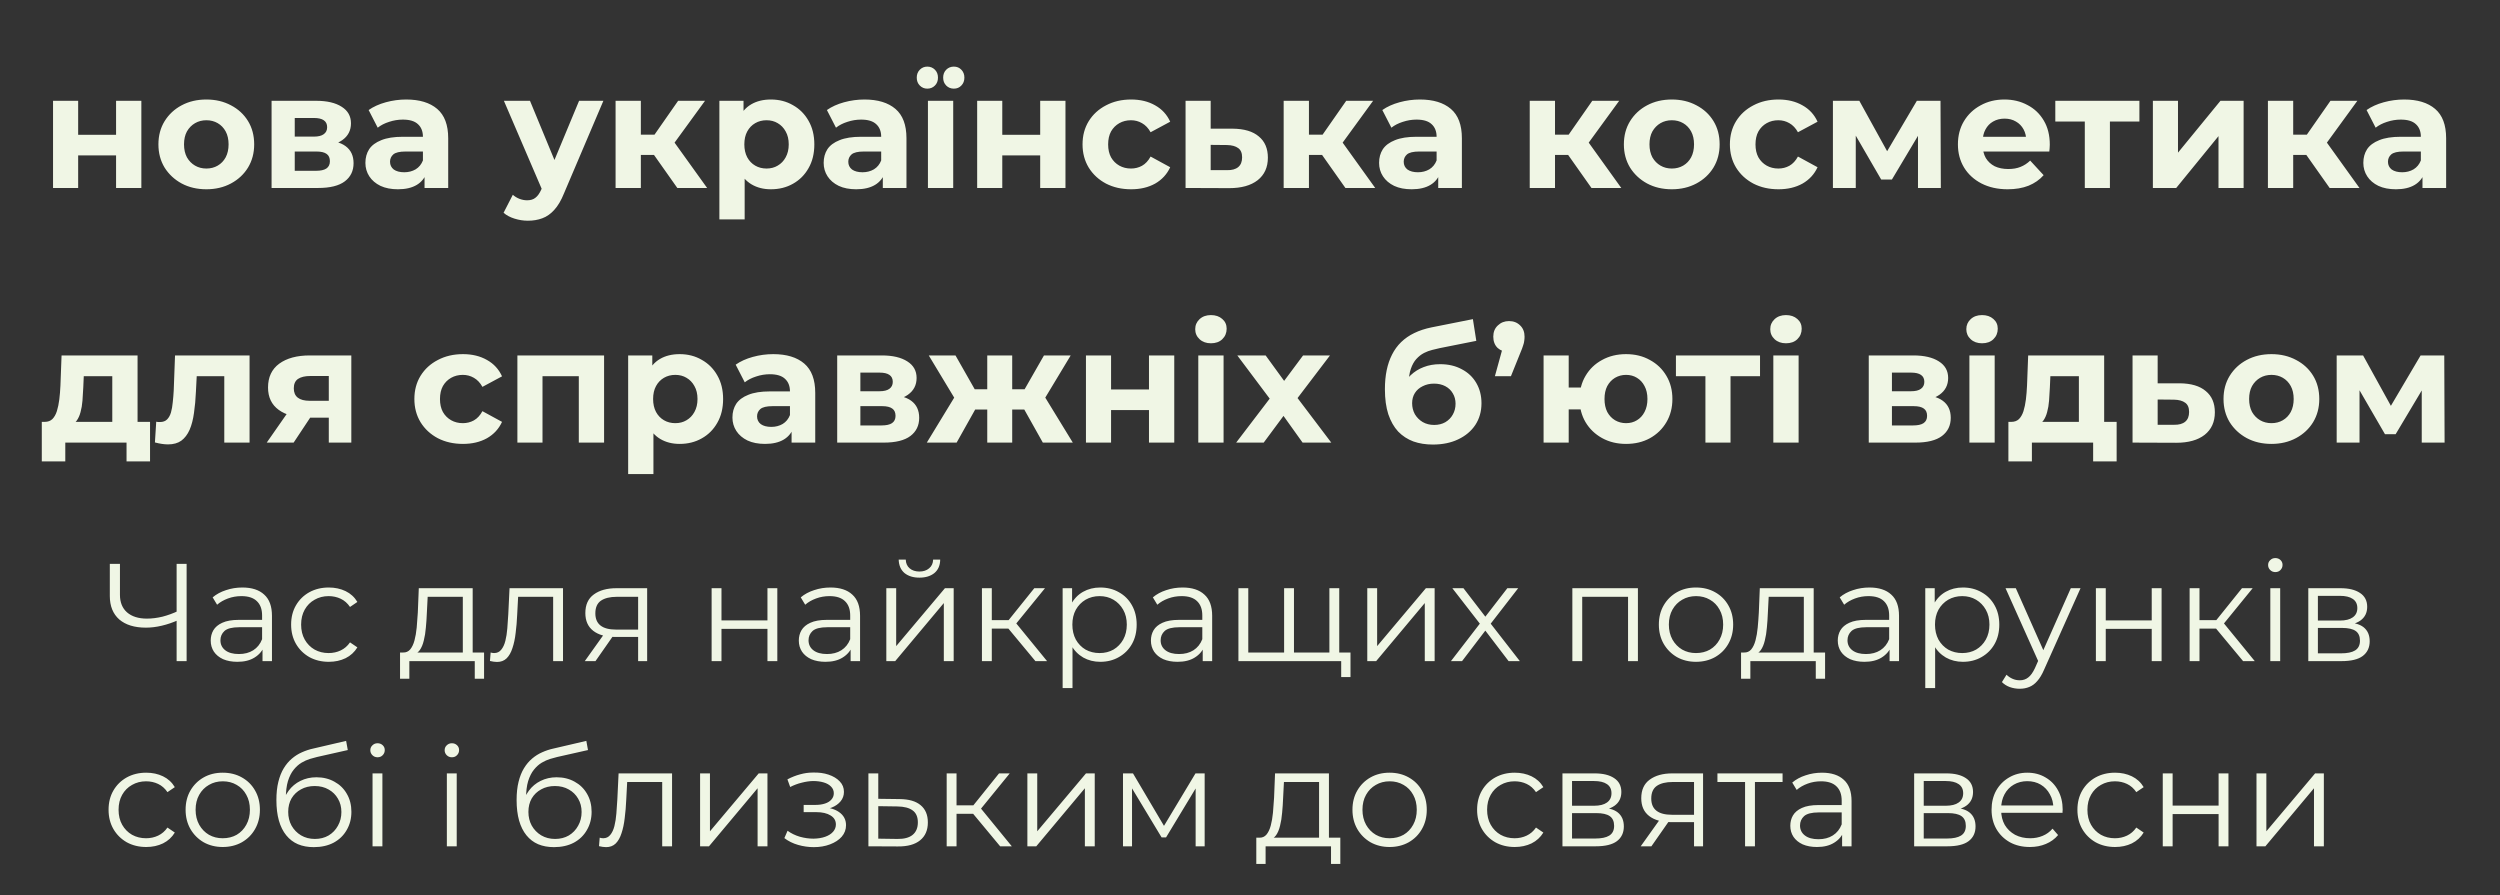
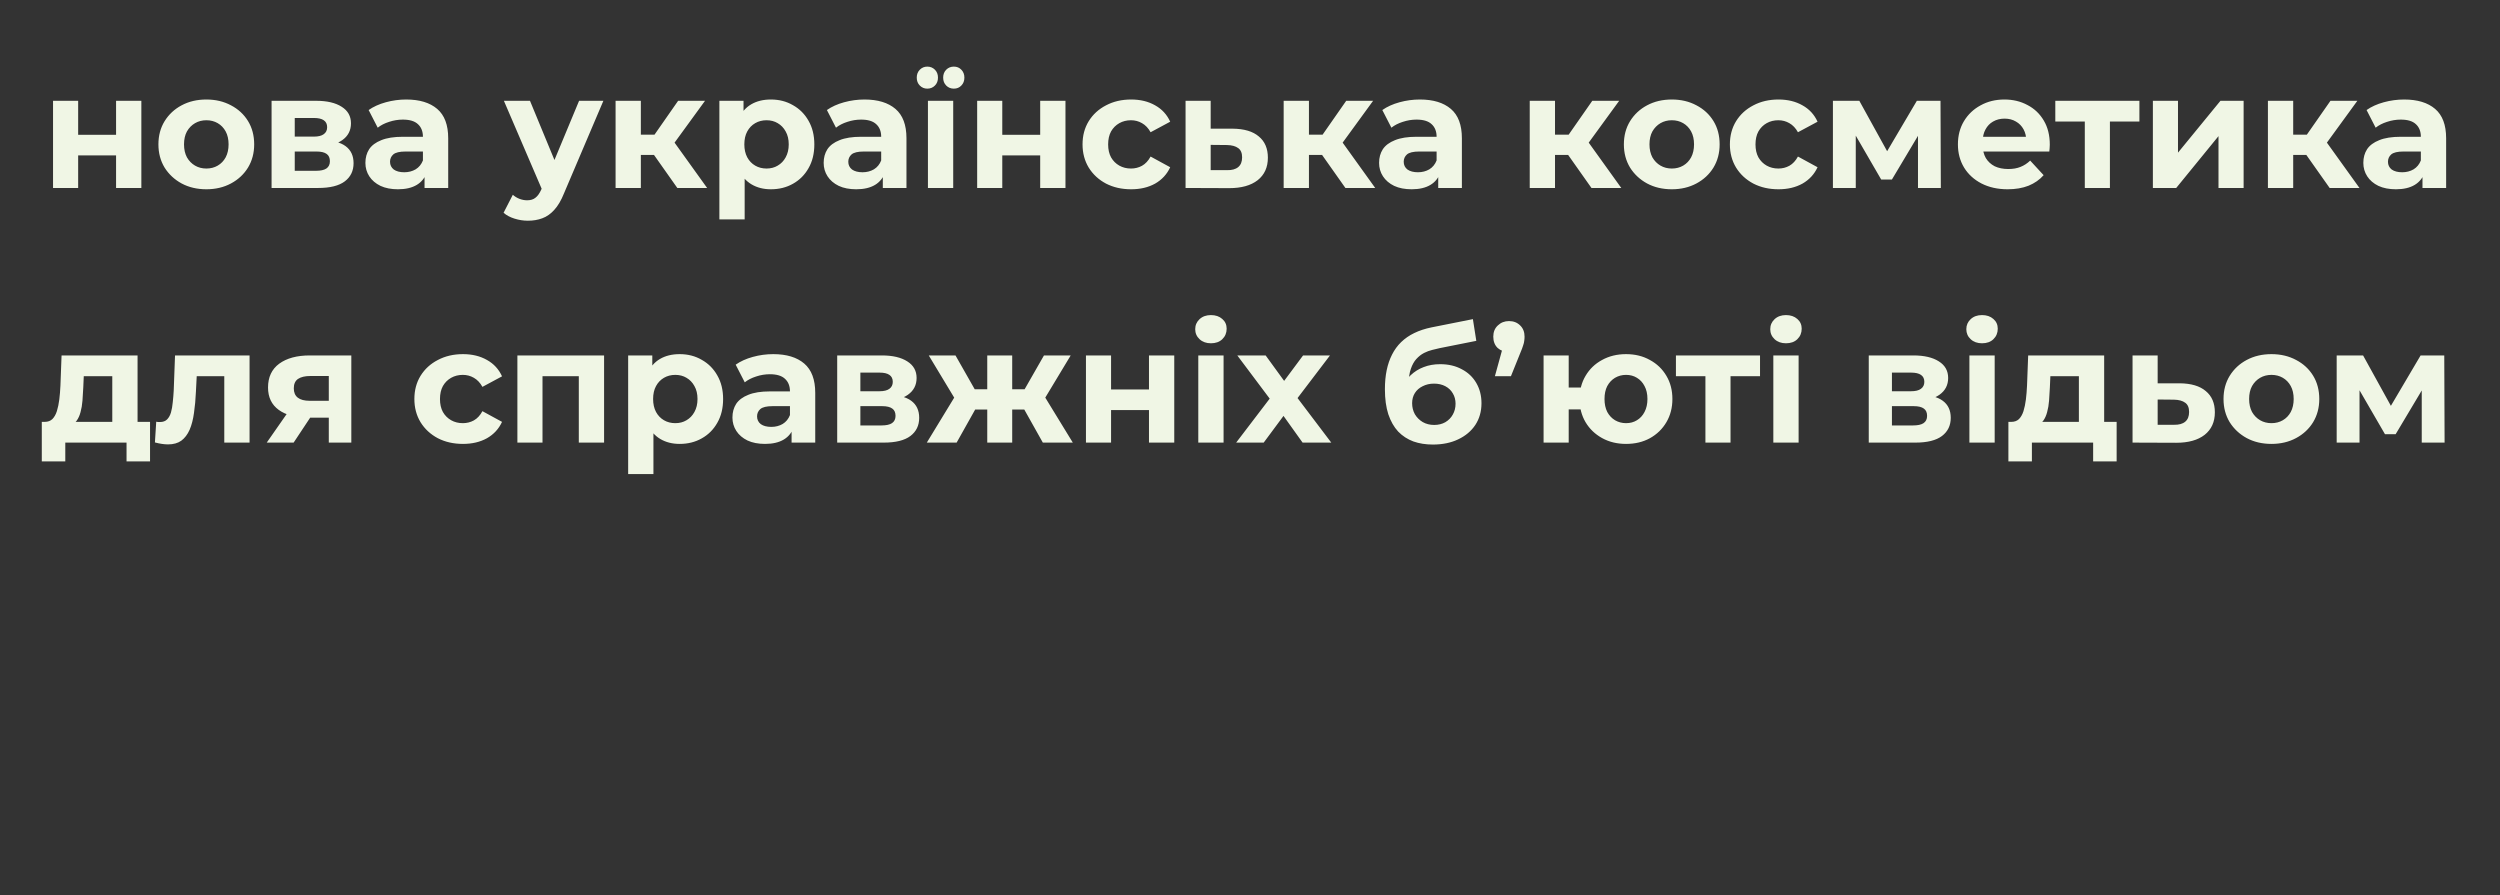
<svg xmlns="http://www.w3.org/2000/svg" width="324" height="116" viewBox="0 0 324 116" fill="none">
  <rect x="0" y="0" width="324" height="116" fill="#333333" stroke="none" />
-   <path d="M23.124 80.353C22.404 80.677 21.684 80.923 20.964 81.091C20.256 81.259 19.572 81.343 18.912 81.343C17.436 81.343 16.284 80.989 15.456 80.281C14.64 79.561 14.232 78.547 14.232 77.239V73.081H15.546V77.095C15.546 78.067 15.852 78.823 16.464 79.363C17.088 79.903 17.946 80.173 19.038 80.173C19.686 80.173 20.358 80.089 21.054 79.921C21.75 79.741 22.44 79.489 23.124 79.165V80.353ZM22.89 85.681V73.081H24.186V85.681H22.89ZM34.022 85.681V83.593L33.968 83.251V79.759C33.968 78.955 33.74 78.337 33.284 77.905C32.84 77.473 32.174 77.257 31.286 77.257C30.674 77.257 30.092 77.359 29.54 77.563C28.988 77.767 28.52 78.037 28.136 78.373L27.56 77.419C28.04 77.011 28.616 76.699 29.288 76.483C29.96 76.255 30.668 76.141 31.412 76.141C32.636 76.141 33.578 76.447 34.238 77.059C34.91 77.659 35.246 78.577 35.246 79.813V85.681H34.022ZM30.764 85.771C30.056 85.771 29.438 85.657 28.91 85.429C28.394 85.189 27.998 84.865 27.722 84.457C27.446 84.037 27.308 83.557 27.308 83.017C27.308 82.525 27.422 82.081 27.65 81.685C27.89 81.277 28.274 80.953 28.802 80.713C29.342 80.461 30.062 80.335 30.962 80.335H34.22V81.289H30.998C30.086 81.289 29.45 81.451 29.09 81.775C28.742 82.099 28.568 82.501 28.568 82.981C28.568 83.521 28.778 83.953 29.198 84.277C29.618 84.601 30.206 84.763 30.962 84.763C31.682 84.763 32.3 84.601 32.816 84.277C33.344 83.941 33.728 83.461 33.968 82.837L34.256 83.719C34.016 84.343 33.596 84.841 32.996 85.213C32.408 85.585 31.664 85.771 30.764 85.771ZM42.608 85.771C41.672 85.771 40.832 85.567 40.088 85.159C39.356 84.739 38.78 84.169 38.36 83.449C37.94 82.717 37.73 81.883 37.73 80.947C37.73 79.999 37.94 79.165 38.36 78.445C38.78 77.725 39.356 77.161 40.088 76.753C40.832 76.345 41.672 76.141 42.608 76.141C43.412 76.141 44.138 76.297 44.786 76.609C45.434 76.921 45.944 77.389 46.316 78.013L45.362 78.661C45.038 78.181 44.636 77.827 44.156 77.599C43.676 77.371 43.154 77.257 42.59 77.257C41.918 77.257 41.312 77.413 40.772 77.725C40.232 78.025 39.806 78.451 39.494 79.003C39.182 79.555 39.026 80.203 39.026 80.947C39.026 81.691 39.182 82.339 39.494 82.891C39.806 83.443 40.232 83.875 40.772 84.187C41.312 84.487 41.918 84.637 42.59 84.637C43.154 84.637 43.676 84.523 44.156 84.295C44.636 84.067 45.038 83.719 45.362 83.251L46.316 83.899C45.944 84.511 45.434 84.979 44.786 85.303C44.138 85.615 43.412 85.771 42.608 85.771ZM59.981 85.069V77.347H55.427L55.319 79.453C55.295 80.089 55.253 80.713 55.193 81.325C55.145 81.937 55.055 82.501 54.923 83.017C54.803 83.521 54.629 83.935 54.401 84.259C54.173 84.571 53.879 84.751 53.519 84.799L52.241 84.565C52.613 84.577 52.919 84.445 53.159 84.169C53.399 83.881 53.585 83.491 53.717 82.999C53.849 82.507 53.945 81.949 54.005 81.325C54.065 80.689 54.113 80.041 54.149 79.381L54.275 76.231H61.259V85.069H59.981ZM51.845 87.967V84.565H62.735V87.967H61.529V85.681H53.051V87.967H51.845ZM63.498 85.663L63.588 84.565C63.672 84.577 63.75 84.595 63.822 84.619C63.906 84.631 63.978 84.637 64.038 84.637C64.422 84.637 64.728 84.493 64.956 84.205C65.196 83.917 65.376 83.533 65.496 83.053C65.616 82.573 65.7 82.033 65.748 81.433C65.796 80.821 65.838 80.209 65.874 79.597L66.036 76.231H72.966V85.681H71.688V76.969L72.012 77.347H66.864L67.17 76.951L67.026 79.687C66.99 80.503 66.924 81.283 66.828 82.027C66.744 82.771 66.606 83.425 66.414 83.989C66.234 84.553 65.982 84.997 65.658 85.321C65.334 85.633 64.92 85.789 64.416 85.789C64.272 85.789 64.122 85.777 63.966 85.753C63.822 85.729 63.666 85.699 63.498 85.663ZM82.701 85.681V82.279L82.935 82.549H79.731C78.519 82.549 77.571 82.285 76.887 81.757C76.203 81.229 75.861 80.461 75.861 79.453C75.861 78.373 76.227 77.569 76.959 77.041C77.691 76.501 78.669 76.231 79.893 76.231H83.871V85.681H82.701ZM75.789 85.681L78.381 82.045H79.713L77.175 85.681H75.789ZM82.701 81.901V76.969L82.935 77.347H79.929C79.053 77.347 78.369 77.515 77.877 77.851C77.397 78.187 77.157 78.733 77.157 79.489C77.157 80.893 78.051 81.595 79.839 81.595H82.935L82.701 81.901ZM92.226 85.681V76.231H93.504V80.407H99.462V76.231H100.74V85.681H99.462V81.505H93.504V85.681H92.226ZM110.24 85.681V83.593L110.186 83.251V79.759C110.186 78.955 109.958 78.337 109.502 77.905C109.058 77.473 108.392 77.257 107.504 77.257C106.892 77.257 106.31 77.359 105.758 77.563C105.206 77.767 104.738 78.037 104.354 78.373L103.778 77.419C104.258 77.011 104.834 76.699 105.506 76.483C106.178 76.255 106.886 76.141 107.63 76.141C108.854 76.141 109.796 76.447 110.456 77.059C111.128 77.659 111.464 78.577 111.464 79.813V85.681H110.24ZM106.982 85.771C106.274 85.771 105.656 85.657 105.128 85.429C104.612 85.189 104.216 84.865 103.94 84.457C103.664 84.037 103.526 83.557 103.526 83.017C103.526 82.525 103.64 82.081 103.868 81.685C104.108 81.277 104.492 80.953 105.02 80.713C105.56 80.461 106.28 80.335 107.18 80.335H110.438V81.289H107.216C106.304 81.289 105.668 81.451 105.308 81.775C104.96 82.099 104.786 82.501 104.786 82.981C104.786 83.521 104.996 83.953 105.416 84.277C105.836 84.601 106.424 84.763 107.18 84.763C107.9 84.763 108.518 84.601 109.034 84.277C109.562 83.941 109.946 83.461 110.186 82.837L110.474 83.719C110.234 84.343 109.814 84.841 109.214 85.213C108.626 85.585 107.882 85.771 106.982 85.771ZM114.867 85.681V76.231H116.145V83.737L122.463 76.231H123.597V85.681H122.319V78.157L116.019 85.681H114.867ZM119.151 74.863C118.359 74.863 117.717 74.665 117.225 74.269C116.745 73.861 116.493 73.279 116.469 72.523H117.387C117.399 73.003 117.567 73.381 117.891 73.657C118.215 73.933 118.635 74.071 119.151 74.071C119.667 74.071 120.087 73.933 120.411 73.657C120.747 73.381 120.921 73.003 120.933 72.523H121.851C121.839 73.279 121.587 73.861 121.095 74.269C120.603 74.665 119.955 74.863 119.151 74.863ZM134.189 85.681L130.301 81.001L131.363 80.371L135.701 85.681H134.189ZM127.259 85.681V76.231H128.537V85.681H127.259ZM128.141 81.469V80.371H131.183V81.469H128.141ZM131.471 81.091L130.283 80.911L134.045 76.231H135.431L131.471 81.091ZM142.596 85.771C141.78 85.771 141.042 85.585 140.382 85.213C139.722 84.829 139.194 84.283 138.798 83.575C138.414 82.855 138.222 81.979 138.222 80.947C138.222 79.915 138.414 79.045 138.798 78.337C139.182 77.617 139.704 77.071 140.364 76.699C141.024 76.327 141.768 76.141 142.596 76.141C143.496 76.141 144.3 76.345 145.008 76.753C145.728 77.149 146.292 77.713 146.7 78.445C147.108 79.165 147.312 79.999 147.312 80.947C147.312 81.907 147.108 82.747 146.7 83.467C146.292 84.187 145.728 84.751 145.008 85.159C144.3 85.567 143.496 85.771 142.596 85.771ZM137.718 89.173V76.231H138.942V79.075L138.816 80.965L138.996 82.873V89.173H137.718ZM142.506 84.637C143.178 84.637 143.778 84.487 144.306 84.187C144.834 83.875 145.254 83.443 145.566 82.891C145.878 82.327 146.034 81.679 146.034 80.947C146.034 80.215 145.878 79.573 145.566 79.021C145.254 78.469 144.834 78.037 144.306 77.725C143.778 77.413 143.178 77.257 142.506 77.257C141.834 77.257 141.228 77.413 140.688 77.725C140.16 78.037 139.74 78.469 139.428 79.021C139.128 79.573 138.978 80.215 138.978 80.947C138.978 81.679 139.128 82.327 139.428 82.891C139.74 83.443 140.16 83.875 140.688 84.187C141.228 84.487 141.834 84.637 142.506 84.637ZM155.873 85.681V83.593L155.819 83.251V79.759C155.819 78.955 155.591 78.337 155.135 77.905C154.691 77.473 154.025 77.257 153.137 77.257C152.525 77.257 151.943 77.359 151.391 77.563C150.839 77.767 150.371 78.037 149.987 78.373L149.411 77.419C149.891 77.011 150.467 76.699 151.139 76.483C151.811 76.255 152.519 76.141 153.263 76.141C154.487 76.141 155.429 76.447 156.089 77.059C156.761 77.659 157.097 78.577 157.097 79.813V85.681H155.873ZM152.615 85.771C151.907 85.771 151.289 85.657 150.761 85.429C150.245 85.189 149.849 84.865 149.573 84.457C149.297 84.037 149.159 83.557 149.159 83.017C149.159 82.525 149.273 82.081 149.501 81.685C149.741 81.277 150.125 80.953 150.653 80.713C151.193 80.461 151.913 80.335 152.813 80.335H156.071V81.289H152.849C151.937 81.289 151.301 81.451 150.941 81.775C150.593 82.099 150.419 82.501 150.419 82.981C150.419 83.521 150.629 83.953 151.049 84.277C151.469 84.601 152.057 84.763 152.813 84.763C153.533 84.763 154.151 84.601 154.667 84.277C155.195 83.941 155.579 83.461 155.819 82.837L156.107 83.719C155.867 84.343 155.447 84.841 154.847 85.213C154.259 85.585 153.515 85.771 152.615 85.771ZM166.709 84.565L166.421 84.907V76.231H167.699V84.907L167.357 84.565H172.631L172.289 84.907V76.231H173.567V85.681H160.499V76.231H161.777V84.907L161.453 84.565H166.709ZM173.819 87.751V85.339L174.143 85.681H172.217V84.565H175.025V87.751H173.819ZM177.199 85.681V76.231H178.477V83.737L184.795 76.231H185.929V85.681H184.651V78.157L178.351 85.681H177.199ZM188.043 85.681L192.039 80.497L192.021 81.127L188.223 76.231H189.663L192.777 80.281L192.237 80.263L195.351 76.231H196.755L192.921 81.181L192.939 80.497L196.971 85.681H195.513L192.219 81.361L192.723 81.433L189.483 85.681H188.043ZM203.777 85.681V76.231H212.273V85.681H210.995V77.005L211.319 77.347H204.731L205.055 77.005V85.681H203.777ZM219.794 85.771C218.882 85.771 218.06 85.567 217.328 85.159C216.608 84.739 216.038 84.169 215.618 83.449C215.198 82.717 214.988 81.883 214.988 80.947C214.988 79.999 215.198 79.165 215.618 78.445C216.038 77.725 216.608 77.161 217.328 76.753C218.048 76.345 218.87 76.141 219.794 76.141C220.73 76.141 221.558 76.345 222.278 76.753C223.01 77.161 223.58 77.725 223.988 78.445C224.408 79.165 224.618 79.999 224.618 80.947C224.618 81.883 224.408 82.717 223.988 83.449C223.58 84.169 223.01 84.739 222.278 85.159C221.546 85.567 220.718 85.771 219.794 85.771ZM219.794 84.637C220.478 84.637 221.084 84.487 221.612 84.187C222.14 83.875 222.554 83.443 222.854 82.891C223.166 82.327 223.322 81.679 223.322 80.947C223.322 80.203 223.166 79.555 222.854 79.003C222.554 78.451 222.14 78.025 221.612 77.725C221.084 77.413 220.484 77.257 219.812 77.257C219.14 77.257 218.54 77.413 218.012 77.725C217.484 78.025 217.064 78.451 216.752 79.003C216.44 79.555 216.284 80.203 216.284 80.947C216.284 81.679 216.44 82.327 216.752 82.891C217.064 83.443 217.484 83.875 218.012 84.187C218.54 84.487 219.134 84.637 219.794 84.637ZM233.776 85.069V77.347H229.222L229.114 79.453C229.09 80.089 229.048 80.713 228.988 81.325C228.94 81.937 228.85 82.501 228.718 83.017C228.598 83.521 228.424 83.935 228.196 84.259C227.968 84.571 227.674 84.751 227.314 84.799L226.036 84.565C226.408 84.577 226.714 84.445 226.954 84.169C227.194 83.881 227.38 83.491 227.512 82.999C227.644 82.507 227.74 81.949 227.8 81.325C227.86 80.689 227.908 80.041 227.944 79.381L228.07 76.231H235.054V85.069H233.776ZM225.64 87.967V84.565H236.53V87.967H235.324V85.681H226.846V87.967H225.64ZM244.889 85.681V83.593L244.835 83.251V79.759C244.835 78.955 244.607 78.337 244.151 77.905C243.707 77.473 243.041 77.257 242.153 77.257C241.541 77.257 240.959 77.359 240.407 77.563C239.855 77.767 239.387 78.037 239.003 78.373L238.427 77.419C238.907 77.011 239.483 76.699 240.155 76.483C240.827 76.255 241.535 76.141 242.279 76.141C243.503 76.141 244.445 76.447 245.105 77.059C245.777 77.659 246.113 78.577 246.113 79.813V85.681H244.889ZM241.631 85.771C240.923 85.771 240.305 85.657 239.777 85.429C239.261 85.189 238.865 84.865 238.589 84.457C238.313 84.037 238.175 83.557 238.175 83.017C238.175 82.525 238.289 82.081 238.517 81.685C238.757 81.277 239.141 80.953 239.669 80.713C240.209 80.461 240.929 80.335 241.829 80.335H245.087V81.289H241.865C240.953 81.289 240.317 81.451 239.957 81.775C239.609 82.099 239.435 82.501 239.435 82.981C239.435 83.521 239.645 83.953 240.065 84.277C240.485 84.601 241.073 84.763 241.829 84.763C242.549 84.763 243.167 84.601 243.683 84.277C244.211 83.941 244.595 83.461 244.835 82.837L245.123 83.719C244.883 84.343 244.463 84.841 243.863 85.213C243.275 85.585 242.531 85.771 241.631 85.771ZM254.393 85.771C253.577 85.771 252.839 85.585 252.179 85.213C251.519 84.829 250.991 84.283 250.595 83.575C250.211 82.855 250.019 81.979 250.019 80.947C250.019 79.915 250.211 79.045 250.595 78.337C250.979 77.617 251.501 77.071 252.161 76.699C252.821 76.327 253.565 76.141 254.393 76.141C255.293 76.141 256.097 76.345 256.805 76.753C257.525 77.149 258.089 77.713 258.497 78.445C258.905 79.165 259.109 79.999 259.109 80.947C259.109 81.907 258.905 82.747 258.497 83.467C258.089 84.187 257.525 84.751 256.805 85.159C256.097 85.567 255.293 85.771 254.393 85.771ZM249.515 89.173V76.231H250.739V79.075L250.613 80.965L250.793 82.873V89.173H249.515ZM254.303 84.637C254.975 84.637 255.575 84.487 256.103 84.187C256.631 83.875 257.051 83.443 257.363 82.891C257.675 82.327 257.831 81.679 257.831 80.947C257.831 80.215 257.675 79.573 257.363 79.021C257.051 78.469 256.631 78.037 256.103 77.725C255.575 77.413 254.975 77.257 254.303 77.257C253.631 77.257 253.025 77.413 252.485 77.725C251.957 78.037 251.537 78.469 251.225 79.021C250.925 79.573 250.775 80.215 250.775 80.947C250.775 81.679 250.925 82.327 251.225 82.891C251.537 83.443 251.957 83.875 252.485 84.187C253.025 84.487 253.631 84.637 254.303 84.637ZM261.753 89.263C261.309 89.263 260.883 89.191 260.475 89.047C260.079 88.903 259.737 88.687 259.449 88.399L260.043 87.445C260.283 87.673 260.541 87.847 260.817 87.967C261.105 88.099 261.423 88.165 261.771 88.165C262.191 88.165 262.551 88.045 262.851 87.805C263.163 87.577 263.457 87.169 263.733 86.581L264.345 85.195L264.489 84.997L268.377 76.231H269.637L264.903 86.815C264.639 87.427 264.345 87.913 264.021 88.273C263.709 88.633 263.367 88.885 262.995 89.029C262.623 89.185 262.209 89.263 261.753 89.263ZM264.273 85.951L259.917 76.231H261.249L265.101 84.907L264.273 85.951ZM271.628 85.681V76.231H272.906V80.407H278.864V76.231H280.142V85.681H278.864V81.505H272.906V85.681H271.628ZM290.705 85.681L286.817 81.001L287.879 80.371L292.217 85.681H290.705ZM283.775 85.681V76.231H285.053V85.681H283.775ZM284.657 81.469V80.371H287.699V81.469H284.657ZM287.987 81.091L286.799 80.911L290.561 76.231H291.947L287.987 81.091ZM294.234 85.681V76.231H295.512V85.681H294.234ZM294.882 74.143C294.618 74.143 294.396 74.053 294.216 73.873C294.036 73.693 293.946 73.477 293.946 73.225C293.946 72.973 294.036 72.763 294.216 72.595C294.396 72.415 294.618 72.325 294.882 72.325C295.146 72.325 295.368 72.409 295.548 72.577C295.728 72.745 295.818 72.955 295.818 73.207C295.818 73.471 295.728 73.693 295.548 73.873C295.38 74.053 295.158 74.143 294.882 74.143ZM299.156 85.681V76.231H303.332C304.4 76.231 305.24 76.435 305.852 76.843C306.476 77.251 306.788 77.851 306.788 78.643C306.788 79.411 306.494 80.005 305.906 80.425C305.318 80.833 304.544 81.037 303.584 81.037L303.836 80.659C304.964 80.659 305.792 80.869 306.32 81.289C306.848 81.709 307.112 82.315 307.112 83.107C307.112 83.923 306.812 84.559 306.212 85.015C305.624 85.459 304.706 85.681 303.458 85.681H299.156ZM300.398 84.673H303.404C304.208 84.673 304.814 84.547 305.222 84.295C305.642 84.031 305.852 83.611 305.852 83.035C305.852 82.459 305.666 82.039 305.294 81.775C304.922 81.511 304.334 81.379 303.53 81.379H300.398V84.673ZM300.398 80.425H303.242C303.974 80.425 304.532 80.287 304.916 80.011C305.312 79.735 305.51 79.333 305.51 78.805C305.51 78.277 305.312 77.881 304.916 77.617C304.532 77.353 303.974 77.221 303.242 77.221H300.398V80.425ZM18.948 109.771C18.012 109.771 17.172 109.567 16.428 109.159C15.696 108.739 15.12 108.169 14.7 107.449C14.28 106.717 14.07 105.883 14.07 104.947C14.07 103.999 14.28 103.165 14.7 102.445C15.12 101.725 15.696 101.161 16.428 100.753C17.172 100.345 18.012 100.141 18.948 100.141C19.752 100.141 20.478 100.297 21.126 100.609C21.774 100.921 22.284 101.389 22.656 102.013L21.702 102.661C21.378 102.181 20.976 101.827 20.496 101.599C20.016 101.371 19.494 101.257 18.93 101.257C18.258 101.257 17.652 101.413 17.112 101.725C16.572 102.025 16.146 102.451 15.834 103.003C15.522 103.555 15.366 104.203 15.366 104.947C15.366 105.691 15.522 106.339 15.834 106.891C16.146 107.443 16.572 107.875 17.112 108.187C17.652 108.487 18.258 108.637 18.93 108.637C19.494 108.637 20.016 108.523 20.496 108.295C20.976 108.067 21.378 107.719 21.702 107.251L22.656 107.899C22.284 108.511 21.774 108.979 21.126 109.303C20.478 109.615 19.752 109.771 18.948 109.771ZM28.86 109.771C27.948 109.771 27.126 109.567 26.394 109.159C25.674 108.739 25.104 108.169 24.684 107.449C24.264 106.717 24.054 105.883 24.054 104.947C24.054 103.999 24.264 103.165 24.684 102.445C25.104 101.725 25.674 101.161 26.394 100.753C27.114 100.345 27.936 100.141 28.86 100.141C29.796 100.141 30.624 100.345 31.344 100.753C32.076 101.161 32.646 101.725 33.054 102.445C33.474 103.165 33.684 103.999 33.684 104.947C33.684 105.883 33.474 106.717 33.054 107.449C32.646 108.169 32.076 108.739 31.344 109.159C30.612 109.567 29.784 109.771 28.86 109.771ZM28.86 108.637C29.544 108.637 30.15 108.487 30.678 108.187C31.206 107.875 31.62 107.443 31.92 106.891C32.232 106.327 32.388 105.679 32.388 104.947C32.388 104.203 32.232 103.555 31.92 103.003C31.62 102.451 31.206 102.025 30.678 101.725C30.15 101.413 29.55 101.257 28.878 101.257C28.206 101.257 27.606 101.413 27.078 101.725C26.55 102.025 26.13 102.451 25.818 103.003C25.506 103.555 25.35 104.203 25.35 104.947C25.35 105.679 25.506 106.327 25.818 106.891C26.13 107.443 26.55 107.875 27.078 108.187C27.606 108.487 28.2 108.637 28.86 108.637ZM40.663 109.789C39.895 109.789 39.211 109.663 38.611 109.411C38.023 109.159 37.519 108.775 37.099 108.259C36.679 107.743 36.361 107.107 36.145 106.351C35.929 105.583 35.821 104.695 35.821 103.687C35.821 102.787 35.905 102.001 36.073 101.329C36.241 100.645 36.475 100.057 36.775 99.565C37.075 99.073 37.423 98.659 37.819 98.323C38.227 97.975 38.665 97.699 39.133 97.495C39.613 97.279 40.105 97.117 40.609 97.009L44.857 96.019L45.073 97.207L41.077 98.107C40.825 98.167 40.519 98.251 40.159 98.359C39.811 98.467 39.451 98.629 39.079 98.845C38.719 99.061 38.383 99.361 38.071 99.745C37.759 100.129 37.507 100.627 37.315 101.239C37.135 101.839 37.045 102.589 37.045 103.489C37.045 103.681 37.051 103.837 37.063 103.957C37.075 104.065 37.087 104.185 37.099 104.317C37.123 104.437 37.141 104.617 37.153 104.857L36.595 104.389C36.727 103.657 36.997 103.021 37.405 102.481C37.813 101.929 38.323 101.503 38.935 101.203C39.559 100.891 40.249 100.735 41.005 100.735C41.881 100.735 42.661 100.927 43.345 101.311C44.029 101.683 44.563 102.205 44.947 102.877C45.343 103.549 45.541 104.329 45.541 105.217C45.541 106.093 45.337 106.879 44.929 107.575C44.533 108.271 43.969 108.817 43.237 109.213C42.505 109.597 41.647 109.789 40.663 109.789ZM40.807 108.727C41.479 108.727 42.073 108.577 42.589 108.277C43.105 107.965 43.507 107.545 43.795 107.017C44.095 106.489 44.245 105.895 44.245 105.235C44.245 104.587 44.095 104.011 43.795 103.507C43.507 103.003 43.105 102.607 42.589 102.319C42.073 102.019 41.473 101.869 40.789 101.869C40.117 101.869 39.523 102.013 39.007 102.301C38.491 102.577 38.083 102.967 37.783 103.471C37.495 103.975 37.351 104.557 37.351 105.217C37.351 105.877 37.495 106.471 37.783 106.999C38.083 107.527 38.491 107.947 39.007 108.259C39.535 108.571 40.135 108.727 40.807 108.727ZM48.281 109.681V100.231H49.559V109.681H48.281ZM48.929 98.143C48.665 98.143 48.443 98.053 48.263 97.873C48.083 97.693 47.993 97.477 47.993 97.225C47.993 96.973 48.083 96.763 48.263 96.595C48.443 96.415 48.665 96.325 48.929 96.325C49.193 96.325 49.415 96.409 49.595 96.577C49.775 96.745 49.865 96.955 49.865 97.207C49.865 97.471 49.775 97.693 49.595 97.873C49.427 98.053 49.205 98.143 48.929 98.143ZM57.913 109.681V100.231H59.191V109.681H57.913ZM58.562 98.143C58.297 98.143 58.075 98.053 57.895 97.873C57.715 97.693 57.626 97.477 57.626 97.225C57.626 96.973 57.715 96.763 57.895 96.595C58.075 96.415 58.297 96.325 58.562 96.325C58.825 96.325 59.047 96.409 59.227 96.577C59.407 96.745 59.498 96.955 59.498 97.207C59.498 97.471 59.407 97.693 59.227 97.873C59.059 98.053 58.837 98.143 58.562 98.143ZM71.794 109.789C71.026 109.789 70.342 109.663 69.742 109.411C69.154 109.159 68.65 108.775 68.23 108.259C67.81 107.743 67.492 107.107 67.276 106.351C67.06 105.583 66.952 104.695 66.952 103.687C66.952 102.787 67.036 102.001 67.204 101.329C67.372 100.645 67.606 100.057 67.906 99.565C68.206 99.073 68.554 98.659 68.95 98.323C69.358 97.975 69.796 97.699 70.264 97.495C70.744 97.279 71.236 97.117 71.74 97.009L75.988 96.019L76.204 97.207L72.208 98.107C71.956 98.167 71.65 98.251 71.29 98.359C70.942 98.467 70.582 98.629 70.21 98.845C69.85 99.061 69.514 99.361 69.202 99.745C68.89 100.129 68.638 100.627 68.446 101.239C68.266 101.839 68.176 102.589 68.176 103.489C68.176 103.681 68.182 103.837 68.194 103.957C68.206 104.065 68.218 104.185 68.23 104.317C68.254 104.437 68.272 104.617 68.284 104.857L67.726 104.389C67.858 103.657 68.128 103.021 68.536 102.481C68.944 101.929 69.454 101.503 70.066 101.203C70.69 100.891 71.38 100.735 72.136 100.735C73.012 100.735 73.792 100.927 74.476 101.311C75.16 101.683 75.694 102.205 76.078 102.877C76.474 103.549 76.672 104.329 76.672 105.217C76.672 106.093 76.468 106.879 76.06 107.575C75.664 108.271 75.1 108.817 74.368 109.213C73.636 109.597 72.778 109.789 71.794 109.789ZM71.938 108.727C72.61 108.727 73.204 108.577 73.72 108.277C74.236 107.965 74.638 107.545 74.926 107.017C75.226 106.489 75.376 105.895 75.376 105.235C75.376 104.587 75.226 104.011 74.926 103.507C74.638 103.003 74.236 102.607 73.72 102.319C73.204 102.019 72.604 101.869 71.92 101.869C71.248 101.869 70.654 102.013 70.138 102.301C69.622 102.577 69.214 102.967 68.914 103.471C68.626 103.975 68.482 104.557 68.482 105.217C68.482 105.877 68.626 106.471 68.914 106.999C69.214 107.527 69.622 107.947 70.138 108.259C70.666 108.571 71.266 108.727 71.938 108.727ZM77.631 109.663L77.721 108.565C77.805 108.577 77.883 108.595 77.955 108.619C78.039 108.631 78.111 108.637 78.171 108.637C78.555 108.637 78.861 108.493 79.089 108.205C79.329 107.917 79.509 107.533 79.629 107.053C79.749 106.573 79.833 106.033 79.881 105.433C79.929 104.821 79.971 104.209 80.007 103.597L80.169 100.231H87.099V109.681H85.821V100.969L86.145 101.347H80.997L81.303 100.951L81.159 103.687C81.123 104.503 81.057 105.283 80.961 106.027C80.877 106.771 80.739 107.425 80.547 107.989C80.367 108.553 80.115 108.997 79.791 109.321C79.467 109.633 79.053 109.789 78.549 109.789C78.405 109.789 78.255 109.777 78.099 109.753C77.955 109.729 77.799 109.699 77.631 109.663ZM90.732 109.681V100.231H92.01V107.737L98.328 100.231H99.462V109.681H98.184V102.157L91.884 109.681H90.732ZM105.469 109.789C104.785 109.789 104.107 109.693 103.435 109.501C102.763 109.309 102.169 109.015 101.653 108.619L102.067 107.665C102.523 108.001 103.051 108.259 103.651 108.439C104.251 108.607 104.845 108.691 105.433 108.691C106.021 108.679 106.531 108.595 106.963 108.439C107.395 108.283 107.731 108.067 107.971 107.791C108.211 107.515 108.331 107.203 108.331 106.855C108.331 106.351 108.103 105.961 107.647 105.685C107.191 105.397 106.567 105.253 105.775 105.253H104.155V104.317H105.685C106.153 104.317 106.567 104.257 106.927 104.137C107.287 104.017 107.563 103.843 107.755 103.615C107.959 103.387 108.061 103.117 108.061 102.805C108.061 102.469 107.941 102.181 107.701 101.941C107.473 101.701 107.155 101.521 106.747 101.401C106.339 101.281 105.877 101.221 105.361 101.221C104.893 101.233 104.407 101.305 103.903 101.437C103.399 101.557 102.901 101.743 102.409 101.995L102.049 101.005C102.601 100.717 103.147 100.501 103.687 100.357C104.239 100.201 104.791 100.123 105.343 100.123C106.099 100.099 106.777 100.189 107.377 100.393C107.989 100.597 108.475 100.891 108.835 101.275C109.195 101.647 109.375 102.097 109.375 102.625C109.375 103.093 109.231 103.501 108.943 103.849C108.655 104.197 108.271 104.467 107.791 104.659C107.311 104.851 106.765 104.947 106.153 104.947L106.207 104.605C107.287 104.605 108.127 104.815 108.727 105.235C109.339 105.655 109.645 106.225 109.645 106.945C109.645 107.509 109.459 108.007 109.087 108.439C108.715 108.859 108.211 109.189 107.575 109.429C106.951 109.669 106.249 109.789 105.469 109.789ZM116.614 103.561C117.802 103.573 118.702 103.837 119.314 104.353C119.938 104.869 120.25 105.613 120.25 106.585C120.25 107.593 119.914 108.367 119.242 108.907C118.582 109.447 117.622 109.711 116.362 109.699L112.546 109.681V100.231H113.824V103.525L116.614 103.561ZM116.29 108.727C117.166 108.739 117.826 108.565 118.27 108.205C118.726 107.833 118.954 107.293 118.954 106.585C118.954 105.877 118.732 105.361 118.288 105.037C117.844 104.701 117.178 104.527 116.29 104.515L113.824 104.479V108.691L116.29 108.727ZM129.619 109.681L125.731 105.001L126.793 104.371L131.131 109.681H129.619ZM122.689 109.681V100.231H123.967V109.681H122.689ZM123.571 105.469V104.371H126.613V105.469H123.571ZM126.901 105.091L125.713 104.911L129.475 100.231H130.861L126.901 105.091ZM133.148 109.681V100.231H134.426V107.737L140.744 100.231H141.878V109.681H140.6V102.157L134.3 109.681H133.148ZM145.54 109.681V100.231H146.836L151.12 107.485H150.58L154.936 100.231H156.124V109.681H154.954V101.689L155.188 101.797L151.12 108.529H150.544L146.44 101.725L146.71 101.671V109.681H145.54ZM170.952 109.069V101.347H166.398L166.29 103.453C166.266 104.089 166.224 104.713 166.164 105.325C166.116 105.937 166.026 106.501 165.894 107.017C165.774 107.521 165.6 107.935 165.372 108.259C165.144 108.571 164.85 108.751 164.49 108.799L163.212 108.565C163.584 108.577 163.89 108.445 164.13 108.169C164.37 107.881 164.556 107.491 164.688 106.999C164.82 106.507 164.916 105.949 164.976 105.325C165.036 104.689 165.084 104.041 165.12 103.381L165.246 100.231H172.23V109.069H170.952ZM162.816 111.967V108.565H173.706V111.967H172.5V109.681H164.022V111.967H162.816ZM180.085 109.771C179.173 109.771 178.351 109.567 177.619 109.159C176.899 108.739 176.329 108.169 175.909 107.449C175.489 106.717 175.279 105.883 175.279 104.947C175.279 103.999 175.489 103.165 175.909 102.445C176.329 101.725 176.899 101.161 177.619 100.753C178.339 100.345 179.161 100.141 180.085 100.141C181.021 100.141 181.849 100.345 182.569 100.753C183.301 101.161 183.871 101.725 184.279 102.445C184.699 103.165 184.909 103.999 184.909 104.947C184.909 105.883 184.699 106.717 184.279 107.449C183.871 108.169 183.301 108.739 182.569 109.159C181.837 109.567 181.009 109.771 180.085 109.771ZM180.085 108.637C180.769 108.637 181.375 108.487 181.903 108.187C182.431 107.875 182.845 107.443 183.145 106.891C183.457 106.327 183.613 105.679 183.613 104.947C183.613 104.203 183.457 103.555 183.145 103.003C182.845 102.451 182.431 102.025 181.903 101.725C181.375 101.413 180.775 101.257 180.103 101.257C179.431 101.257 178.831 101.413 178.303 101.725C177.775 102.025 177.355 102.451 177.043 103.003C176.731 103.555 176.575 104.203 176.575 104.947C176.575 105.679 176.731 106.327 177.043 106.891C177.355 107.443 177.775 107.875 178.303 108.187C178.831 108.487 179.425 108.637 180.085 108.637ZM196.311 109.771C195.375 109.771 194.535 109.567 193.791 109.159C193.059 108.739 192.483 108.169 192.063 107.449C191.643 106.717 191.433 105.883 191.433 104.947C191.433 103.999 191.643 103.165 192.063 102.445C192.483 101.725 193.059 101.161 193.791 100.753C194.535 100.345 195.375 100.141 196.311 100.141C197.115 100.141 197.841 100.297 198.489 100.609C199.137 100.921 199.647 101.389 200.019 102.013L199.065 102.661C198.741 102.181 198.339 101.827 197.859 101.599C197.379 101.371 196.857 101.257 196.293 101.257C195.621 101.257 195.015 101.413 194.475 101.725C193.935 102.025 193.509 102.451 193.197 103.003C192.885 103.555 192.729 104.203 192.729 104.947C192.729 105.691 192.885 106.339 193.197 106.891C193.509 107.443 193.935 107.875 194.475 108.187C195.015 108.487 195.621 108.637 196.293 108.637C196.857 108.637 197.379 108.523 197.859 108.295C198.339 108.067 198.741 107.719 199.065 107.251L200.019 107.899C199.647 108.511 199.137 108.979 198.489 109.303C197.841 109.615 197.115 109.771 196.311 109.771ZM202.494 109.681V100.231H206.67C207.738 100.231 208.578 100.435 209.19 100.843C209.814 101.251 210.126 101.851 210.126 102.643C210.126 103.411 209.832 104.005 209.244 104.425C208.656 104.833 207.882 105.037 206.922 105.037L207.174 104.659C208.302 104.659 209.13 104.869 209.658 105.289C210.186 105.709 210.45 106.315 210.45 107.107C210.45 107.923 210.15 108.559 209.55 109.015C208.962 109.459 208.044 109.681 206.796 109.681H202.494ZM203.736 108.673H206.742C207.546 108.673 208.152 108.547 208.56 108.295C208.98 108.031 209.19 107.611 209.19 107.035C209.19 106.459 209.004 106.039 208.632 105.775C208.26 105.511 207.672 105.379 206.868 105.379H203.736V108.673ZM203.736 104.425H206.58C207.312 104.425 207.87 104.287 208.254 104.011C208.65 103.735 208.848 103.333 208.848 102.805C208.848 102.277 208.65 101.881 208.254 101.617C207.87 101.353 207.312 101.221 206.58 101.221H203.736V104.425ZM219.547 109.681V106.279L219.781 106.549H216.577C215.365 106.549 214.417 106.285 213.733 105.757C213.049 105.229 212.707 104.461 212.707 103.453C212.707 102.373 213.073 101.569 213.805 101.041C214.537 100.501 215.515 100.231 216.739 100.231H220.717V109.681H219.547ZM212.635 109.681L215.227 106.045H216.559L214.021 109.681H212.635ZM219.547 105.901V100.969L219.781 101.347H216.775C215.899 101.347 215.215 101.515 214.723 101.851C214.243 102.187 214.003 102.733 214.003 103.489C214.003 104.893 214.897 105.595 216.685 105.595H219.781L219.547 105.901ZM226.161 109.681V101.005L226.485 101.347H222.579V100.231H231.021V101.347H227.115L227.439 101.005V109.681H226.161ZM238.737 109.681V107.593L238.683 107.251V103.759C238.683 102.955 238.455 102.337 237.999 101.905C237.555 101.473 236.889 101.257 236.001 101.257C235.389 101.257 234.807 101.359 234.255 101.563C233.703 101.767 233.235 102.037 232.851 102.373L232.275 101.419C232.755 101.011 233.331 100.699 234.003 100.483C234.675 100.255 235.383 100.141 236.127 100.141C237.351 100.141 238.293 100.447 238.953 101.059C239.625 101.659 239.961 102.577 239.961 103.813V109.681H238.737ZM235.479 109.771C234.771 109.771 234.153 109.657 233.625 109.429C233.109 109.189 232.713 108.865 232.437 108.457C232.161 108.037 232.023 107.557 232.023 107.017C232.023 106.525 232.137 106.081 232.365 105.685C232.605 105.277 232.989 104.953 233.517 104.713C234.057 104.461 234.777 104.335 235.677 104.335H238.935V105.289H235.713C234.801 105.289 234.165 105.451 233.805 105.775C233.457 106.099 233.283 106.501 233.283 106.981C233.283 107.521 233.493 107.953 233.913 108.277C234.333 108.601 234.921 108.763 235.677 108.763C236.397 108.763 237.015 108.601 237.531 108.277C238.059 107.941 238.443 107.461 238.683 106.837L238.971 107.719C238.731 108.343 238.311 108.841 237.711 109.213C237.123 109.585 236.379 109.771 235.479 109.771ZM248.074 109.681V100.231H252.25C253.318 100.231 254.158 100.435 254.77 100.843C255.394 101.251 255.706 101.851 255.706 102.643C255.706 103.411 255.412 104.005 254.824 104.425C254.236 104.833 253.462 105.037 252.502 105.037L252.754 104.659C253.882 104.659 254.71 104.869 255.238 105.289C255.766 105.709 256.03 106.315 256.03 107.107C256.03 107.923 255.73 108.559 255.13 109.015C254.542 109.459 253.624 109.681 252.376 109.681H248.074ZM249.316 108.673H252.322C253.126 108.673 253.732 108.547 254.14 108.295C254.56 108.031 254.77 107.611 254.77 107.035C254.77 106.459 254.584 106.039 254.212 105.775C253.84 105.511 253.252 105.379 252.448 105.379H249.316V108.673ZM249.316 104.425H252.16C252.892 104.425 253.45 104.287 253.834 104.011C254.23 103.735 254.428 103.333 254.428 102.805C254.428 102.277 254.23 101.881 253.834 101.617C253.45 101.353 252.892 101.221 252.16 101.221H249.316V104.425ZM263.075 109.771C262.091 109.771 261.227 109.567 260.483 109.159C259.739 108.739 259.157 108.169 258.737 107.449C258.317 106.717 258.107 105.883 258.107 104.947C258.107 104.011 258.305 103.183 258.701 102.463C259.109 101.743 259.661 101.179 260.357 100.771C261.065 100.351 261.857 100.141 262.733 100.141C263.621 100.141 264.407 100.345 265.091 100.753C265.787 101.149 266.333 101.713 266.729 102.445C267.125 103.165 267.323 103.999 267.323 104.947C267.323 105.007 267.317 105.073 267.305 105.145C267.305 105.205 267.305 105.271 267.305 105.343H259.079V104.389H266.621L266.117 104.767C266.117 104.083 265.967 103.477 265.667 102.949C265.379 102.409 264.983 101.989 264.479 101.689C263.975 101.389 263.393 101.239 262.733 101.239C262.085 101.239 261.503 101.389 260.987 101.689C260.471 101.989 260.069 102.409 259.781 102.949C259.493 103.489 259.349 104.107 259.349 104.803V105.001C259.349 105.721 259.505 106.357 259.817 106.909C260.141 107.449 260.585 107.875 261.149 108.187C261.725 108.487 262.379 108.637 263.111 108.637C263.687 108.637 264.221 108.535 264.713 108.331C265.217 108.127 265.649 107.815 266.009 107.395L266.729 108.223C266.309 108.727 265.781 109.111 265.145 109.375C264.521 109.639 263.831 109.771 263.075 109.771ZM274.112 109.771C273.176 109.771 272.336 109.567 271.592 109.159C270.86 108.739 270.284 108.169 269.864 107.449C269.444 106.717 269.234 105.883 269.234 104.947C269.234 103.999 269.444 103.165 269.864 102.445C270.284 101.725 270.86 101.161 271.592 100.753C272.336 100.345 273.176 100.141 274.112 100.141C274.916 100.141 275.642 100.297 276.29 100.609C276.938 100.921 277.448 101.389 277.82 102.013L276.866 102.661C276.542 102.181 276.14 101.827 275.66 101.599C275.18 101.371 274.658 101.257 274.094 101.257C273.422 101.257 272.816 101.413 272.276 101.725C271.736 102.025 271.31 102.451 270.998 103.003C270.686 103.555 270.53 104.203 270.53 104.947C270.53 105.691 270.686 106.339 270.998 106.891C271.31 107.443 271.736 107.875 272.276 108.187C272.816 108.487 273.422 108.637 274.094 108.637C274.658 108.637 275.18 108.523 275.66 108.295C276.14 108.067 276.542 107.719 276.866 107.251L277.82 107.899C277.448 108.511 276.938 108.979 276.29 109.303C275.642 109.615 274.916 109.771 274.112 109.771ZM280.294 109.681V100.231H281.572V104.407H287.53V100.231H288.808V109.681H287.53V105.505H281.572V109.681H280.294ZM292.441 109.681V100.231H293.719V107.737L300.037 100.231H301.171V109.681H299.893V102.157L293.593 109.681H292.441Z" fill="#F0F6E5" />
  <path d="M6.874 24.362V13.064H10.129V17.474H15.043V13.064H18.319V24.362H15.043V20.141H10.129V24.362H6.874ZM26.747 24.53C25.543 24.53 24.472 24.278 23.534 23.774C22.61 23.27 21.875 22.584 21.329 21.716C20.797 20.834 20.531 19.833 20.531 18.713C20.531 17.579 20.797 16.578 21.329 15.71C21.875 14.828 22.61 14.142 23.534 13.652C24.472 13.148 25.543 12.896 26.747 12.896C27.937 12.896 29.001 13.148 29.939 13.652C30.877 14.142 31.612 14.821 32.144 15.689C32.676 16.557 32.942 17.565 32.942 18.713C32.942 19.833 32.676 20.834 32.144 21.716C31.612 22.584 30.877 23.27 29.939 23.774C29.001 24.278 27.937 24.53 26.747 24.53ZM26.747 21.842C27.293 21.842 27.783 21.716 28.217 21.464C28.651 21.212 28.994 20.855 29.246 20.393C29.498 19.917 29.624 19.357 29.624 18.713C29.624 18.055 29.498 17.495 29.246 17.033C28.994 16.571 28.651 16.214 28.217 15.962C27.783 15.71 27.293 15.584 26.747 15.584C26.201 15.584 25.711 15.71 25.277 15.962C24.843 16.214 24.493 16.571 24.227 17.033C23.975 17.495 23.849 18.055 23.849 18.713C23.849 19.357 23.975 19.917 24.227 20.393C24.493 20.855 24.843 21.212 25.277 21.464C25.711 21.716 26.201 21.842 26.747 21.842ZM35.196 24.362V13.064H40.971C42.385 13.064 43.49 13.323 44.288 13.841C45.087 14.345 45.486 15.059 45.486 15.983C45.486 16.907 45.108 17.635 44.352 18.167C43.609 18.685 42.623 18.944 41.391 18.944L41.727 18.188C43.099 18.188 44.12 18.44 44.792 18.944C45.478 19.448 45.822 20.183 45.822 21.149C45.822 22.143 45.444 22.927 44.688 23.501C43.931 24.075 42.776 24.362 41.222 24.362H35.196ZM38.199 22.136H40.95C41.551 22.136 41.999 22.038 42.294 21.842C42.602 21.632 42.755 21.317 42.755 20.897C42.755 20.463 42.615 20.148 42.336 19.952C42.056 19.742 41.614 19.637 41.013 19.637H38.199V22.136ZM38.199 17.705H40.676C41.251 17.705 41.678 17.6 41.958 17.39C42.252 17.18 42.398 16.879 42.398 16.487C42.398 16.081 42.252 15.78 41.958 15.584C41.678 15.388 41.251 15.29 40.676 15.29H38.199V17.705ZM55.021 24.362V22.157L54.811 21.674V17.726C54.811 17.026 54.594 16.48 54.16 16.088C53.74 15.696 53.089 15.5 52.207 15.5C51.605 15.5 51.01 15.598 50.422 15.794C49.848 15.976 49.358 16.228 48.952 16.55L47.776 14.261C48.392 13.827 49.134 13.491 50.002 13.253C50.87 13.015 51.752 12.896 52.648 12.896C54.37 12.896 55.707 13.302 56.659 14.114C57.611 14.926 58.087 16.193 58.087 17.915V24.362H55.021ZM51.577 24.53C50.695 24.53 49.939 24.383 49.309 24.089C48.679 23.781 48.196 23.368 47.86 22.85C47.524 22.332 47.356 21.751 47.356 21.107C47.356 20.435 47.517 19.847 47.839 19.343C48.175 18.839 48.7 18.447 49.414 18.167C50.128 17.873 51.059 17.726 52.207 17.726H55.21V19.637H52.564C51.794 19.637 51.262 19.763 50.968 20.015C50.688 20.267 50.548 20.582 50.548 20.96C50.548 21.38 50.709 21.716 51.031 21.968C51.367 22.206 51.822 22.325 52.396 22.325C52.942 22.325 53.432 22.199 53.866 21.947C54.3 21.681 54.615 21.296 54.811 20.792L55.315 22.304C55.077 23.032 54.643 23.585 54.013 23.963C53.383 24.341 52.571 24.53 51.577 24.53ZM68.413 28.604C67.825 28.604 67.244 28.513 66.67 28.331C66.096 28.149 65.627 27.897 65.263 27.575L66.46 25.244C66.712 25.468 66.999 25.643 67.321 25.769C67.657 25.895 67.986 25.958 68.308 25.958C68.77 25.958 69.134 25.846 69.4 25.622C69.68 25.412 69.932 25.055 70.156 24.551L70.744 23.165L70.996 22.808L75.049 13.064H78.199L73.096 25.055C72.732 25.965 72.312 26.679 71.836 27.197C71.374 27.715 70.856 28.079 70.282 28.289C69.722 28.499 69.099 28.604 68.413 28.604ZM70.345 24.803L65.305 13.064H68.686L72.592 22.514L70.345 24.803ZM87.781 24.362L84.001 19.007L86.668 17.432L91.644 24.362H87.781ZM79.779 24.362V13.064H83.055V24.362H79.779ZM82.09 20.078V17.453H86.037V20.078H82.09ZM86.983 19.091L83.916 18.755L87.885 13.064H91.371L86.983 19.091ZM99.91 24.53C98.958 24.53 98.125 24.32 97.411 23.9C96.697 23.48 96.137 22.843 95.731 21.989C95.339 21.121 95.143 20.029 95.143 18.713C95.143 17.383 95.332 16.291 95.71 15.437C96.088 14.583 96.634 13.946 97.348 13.526C98.062 13.106 98.916 12.896 99.91 12.896C100.974 12.896 101.926 13.141 102.766 13.631C103.62 14.107 104.292 14.779 104.782 15.647C105.286 16.515 105.538 17.537 105.538 18.713C105.538 19.903 105.286 20.932 104.782 21.8C104.292 22.668 103.62 23.34 102.766 23.816C101.926 24.292 100.974 24.53 99.91 24.53ZM93.232 28.436V13.064H96.361V15.374L96.298 18.734L96.508 22.073V28.436H93.232ZM99.343 21.842C99.889 21.842 100.372 21.716 100.792 21.464C101.226 21.212 101.569 20.855 101.821 20.393C102.087 19.917 102.22 19.357 102.22 18.713C102.22 18.055 102.087 17.495 101.821 17.033C101.569 16.571 101.226 16.214 100.792 15.962C100.372 15.71 99.889 15.584 99.343 15.584C98.797 15.584 98.307 15.71 97.873 15.962C97.439 16.214 97.096 16.571 96.844 17.033C96.592 17.495 96.466 18.055 96.466 18.713C96.466 19.357 96.592 19.917 96.844 20.393C97.096 20.855 97.439 21.212 97.873 21.464C98.307 21.716 98.797 21.842 99.343 21.842ZM114.412 24.362V22.157L114.202 21.674V17.726C114.202 17.026 113.985 16.48 113.551 16.088C113.131 15.696 112.48 15.5 111.598 15.5C110.996 15.5 110.401 15.598 109.813 15.794C109.239 15.976 108.749 16.228 108.343 16.55L107.167 14.261C107.783 13.827 108.525 13.491 109.393 13.253C110.261 13.015 111.143 12.896 112.039 12.896C113.761 12.896 115.098 13.302 116.05 14.114C117.002 14.926 117.478 16.193 117.478 17.915V24.362H114.412ZM110.968 24.53C110.086 24.53 109.33 24.383 108.7 24.089C108.07 23.781 107.587 23.368 107.251 22.85C106.915 22.332 106.747 21.751 106.747 21.107C106.747 20.435 106.908 19.847 107.23 19.343C107.566 18.839 108.091 18.447 108.805 18.167C109.519 17.873 110.45 17.726 111.598 17.726H114.601V19.637H111.955C111.185 19.637 110.653 19.763 110.359 20.015C110.079 20.267 109.939 20.582 109.939 20.96C109.939 21.38 110.1 21.716 110.422 21.968C110.758 22.206 111.213 22.325 111.787 22.325C112.333 22.325 112.823 22.199 113.257 21.947C113.691 21.681 114.006 21.296 114.202 20.792L114.706 22.304C114.468 23.032 114.034 23.585 113.404 23.963C112.774 24.341 111.962 24.53 110.968 24.53ZM120.26 24.362V13.064H123.536V24.362H120.26ZM123.62 11.489C123.228 11.489 122.899 11.356 122.633 11.09C122.367 10.824 122.234 10.481 122.234 10.061C122.234 9.641 122.367 9.298 122.633 9.032C122.899 8.766 123.228 8.633 123.62 8.633C124.012 8.633 124.334 8.766 124.586 9.032C124.852 9.298 124.985 9.641 124.985 10.061C124.985 10.481 124.852 10.824 124.586 11.09C124.334 11.356 124.012 11.489 123.62 11.489ZM120.176 11.489C119.798 11.489 119.476 11.356 119.21 11.09C118.944 10.824 118.811 10.481 118.811 10.061C118.811 9.641 118.944 9.298 119.21 9.032C119.476 8.766 119.798 8.633 120.176 8.633C120.568 8.633 120.897 8.766 121.163 9.032C121.429 9.298 121.562 9.641 121.562 10.061C121.562 10.481 121.429 10.824 121.163 11.09C120.897 11.356 120.568 11.489 120.176 11.489ZM126.64 24.362V13.064H129.895V17.474H134.809V13.064H138.085V24.362H134.809V20.141H129.895V24.362H126.64ZM146.597 24.53C145.379 24.53 144.294 24.285 143.342 23.795C142.39 23.291 141.641 22.598 141.095 21.716C140.563 20.834 140.297 19.833 140.297 18.713C140.297 17.579 140.563 16.578 141.095 15.71C141.641 14.828 142.39 14.142 143.342 13.652C144.294 13.148 145.379 12.896 146.597 12.896C147.787 12.896 148.823 13.148 149.705 13.652C150.587 14.142 151.238 14.849 151.658 15.773L149.117 17.138C148.823 16.606 148.452 16.214 148.004 15.962C147.57 15.71 147.094 15.584 146.576 15.584C146.016 15.584 145.512 15.71 145.064 15.962C144.616 16.214 144.259 16.571 143.993 17.033C143.741 17.495 143.615 18.055 143.615 18.713C143.615 19.371 143.741 19.931 143.993 20.393C144.259 20.855 144.616 21.212 145.064 21.464C145.512 21.716 146.016 21.842 146.576 21.842C147.094 21.842 147.57 21.723 148.004 21.485C148.452 21.233 148.823 20.834 149.117 20.288L151.658 21.674C151.238 22.584 150.587 23.291 149.705 23.795C148.823 24.285 147.787 24.53 146.597 24.53ZM159.76 16.676C161.244 16.69 162.371 17.026 163.141 17.684C163.925 18.328 164.317 19.245 164.317 20.435C164.317 21.681 163.876 22.654 162.994 23.354C162.112 24.04 160.887 24.383 159.319 24.383L153.649 24.362V13.064H156.904V16.676H159.76ZM159.025 22.052C159.655 22.066 160.138 21.933 160.474 21.653C160.81 21.373 160.978 20.953 160.978 20.393C160.978 19.833 160.81 19.434 160.474 19.196C160.138 18.944 159.655 18.811 159.025 18.797L156.904 18.776V22.052H159.025ZM174.364 24.362L170.584 19.007L173.251 17.432L178.228 24.362H174.364ZM166.363 24.362V13.064H169.639V24.362H166.363ZM168.673 20.078V17.453H172.621V20.078H168.673ZM173.566 19.091L170.5 18.755L174.469 13.064H177.955L173.566 19.091ZM186.394 24.362V22.157L186.184 21.674V17.726C186.184 17.026 185.967 16.48 185.533 16.088C185.113 15.696 184.462 15.5 183.58 15.5C182.978 15.5 182.383 15.598 181.795 15.794C181.221 15.976 180.731 16.228 180.325 16.55L179.149 14.261C179.765 13.827 180.507 13.491 181.375 13.253C182.243 13.015 183.125 12.896 184.021 12.896C185.743 12.896 187.08 13.302 188.032 14.114C188.984 14.926 189.46 16.193 189.46 17.915V24.362H186.394ZM182.95 24.53C182.068 24.53 181.312 24.383 180.682 24.089C180.052 23.781 179.569 23.368 179.233 22.85C178.897 22.332 178.729 21.751 178.729 21.107C178.729 20.435 178.89 19.847 179.212 19.343C179.548 18.839 180.073 18.447 180.787 18.167C181.501 17.873 182.432 17.726 183.58 17.726H186.583V19.637H183.937C183.167 19.637 182.635 19.763 182.341 20.015C182.061 20.267 181.921 20.582 181.921 20.96C181.921 21.38 182.082 21.716 182.404 21.968C182.74 22.206 183.195 22.325 183.769 22.325C184.315 22.325 184.805 22.199 185.239 21.947C185.673 21.681 185.988 21.296 186.184 20.792L186.688 22.304C186.45 23.032 186.016 23.585 185.386 23.963C184.756 24.341 183.944 24.53 182.95 24.53ZM206.254 24.362L202.474 19.007L205.141 17.432L210.118 24.362H206.254ZM198.253 24.362V13.064H201.529V24.362H198.253ZM200.563 20.078V17.453H204.511V20.078H200.563ZM205.456 19.091L202.39 18.755L206.359 13.064H209.845L205.456 19.091ZM216.67 24.53C215.466 24.53 214.395 24.278 213.457 23.774C212.533 23.27 211.798 22.584 211.252 21.716C210.72 20.834 210.454 19.833 210.454 18.713C210.454 17.579 210.72 16.578 211.252 15.71C211.798 14.828 212.533 14.142 213.457 13.652C214.395 13.148 215.466 12.896 216.67 12.896C217.86 12.896 218.924 13.148 219.862 13.652C220.8 14.142 221.535 14.821 222.067 15.689C222.599 16.557 222.865 17.565 222.865 18.713C222.865 19.833 222.599 20.834 222.067 21.716C221.535 22.584 220.8 23.27 219.862 23.774C218.924 24.278 217.86 24.53 216.67 24.53ZM216.67 21.842C217.216 21.842 217.706 21.716 218.14 21.464C218.574 21.212 218.917 20.855 219.169 20.393C219.421 19.917 219.547 19.357 219.547 18.713C219.547 18.055 219.421 17.495 219.169 17.033C218.917 16.571 218.574 16.214 218.14 15.962C217.706 15.71 217.216 15.584 216.67 15.584C216.124 15.584 215.634 15.71 215.2 15.962C214.766 16.214 214.416 16.571 214.15 17.033C213.898 17.495 213.772 18.055 213.772 18.713C213.772 19.357 213.898 19.917 214.15 20.393C214.416 20.855 214.766 21.212 215.2 21.464C215.634 21.716 216.124 21.842 216.67 21.842ZM230.494 24.53C229.276 24.53 228.191 24.285 227.239 23.795C226.287 23.291 225.538 22.598 224.992 21.716C224.46 20.834 224.194 19.833 224.194 18.713C224.194 17.579 224.46 16.578 224.992 15.71C225.538 14.828 226.287 14.142 227.239 13.652C228.191 13.148 229.276 12.896 230.494 12.896C231.684 12.896 232.72 13.148 233.602 13.652C234.484 14.142 235.135 14.849 235.555 15.773L233.014 17.138C232.72 16.606 232.349 16.214 231.901 15.962C231.467 15.71 230.991 15.584 230.473 15.584C229.913 15.584 229.409 15.71 228.961 15.962C228.513 16.214 228.156 16.571 227.89 17.033C227.638 17.495 227.512 18.055 227.512 18.713C227.512 19.371 227.638 19.931 227.89 20.393C228.156 20.855 228.513 21.212 228.961 21.464C229.409 21.716 229.913 21.842 230.473 21.842C230.991 21.842 231.467 21.723 231.901 21.485C232.349 21.233 232.72 20.834 233.014 20.288L235.555 21.674C235.135 22.584 234.484 23.291 233.602 23.795C232.72 24.285 231.684 24.53 230.494 24.53ZM237.546 24.362V13.064H240.969L245.232 20.792H243.867L248.424 13.064H251.49L251.532 24.362H248.571V16.424L249.075 16.76L245.19 23.27H243.804L239.898 16.529L240.507 16.382V24.362H237.546ZM260.193 24.53C258.905 24.53 257.771 24.278 256.791 23.774C255.825 23.27 255.076 22.584 254.544 21.716C254.012 20.834 253.746 19.833 253.746 18.713C253.746 17.579 254.005 16.578 254.523 15.71C255.055 14.828 255.776 14.142 256.686 13.652C257.596 13.148 258.625 12.896 259.773 12.896C260.879 12.896 261.873 13.134 262.755 13.61C263.651 14.072 264.358 14.744 264.876 15.626C265.394 16.494 265.653 17.537 265.653 18.755C265.653 18.881 265.646 19.028 265.632 19.196C265.618 19.35 265.604 19.497 265.59 19.637H256.413V17.726H263.868L262.608 18.293C262.608 17.705 262.489 17.194 262.251 16.76C262.013 16.326 261.684 15.99 261.264 15.752C260.844 15.5 260.354 15.374 259.794 15.374C259.234 15.374 258.737 15.5 258.303 15.752C257.883 15.99 257.554 16.333 257.316 16.781C257.078 17.215 256.959 17.733 256.959 18.335V18.839C256.959 19.455 257.092 20.001 257.358 20.477C257.638 20.939 258.023 21.296 258.513 21.548C259.017 21.786 259.605 21.905 260.277 21.905C260.879 21.905 261.404 21.814 261.852 21.632C262.314 21.45 262.734 21.177 263.112 20.813L264.855 22.703C264.337 23.291 263.686 23.746 262.902 24.068C262.118 24.376 261.215 24.53 260.193 24.53ZM270.19 24.362V14.996L270.925 15.752H266.368V13.064H277.267V15.752H272.71L273.445 14.996V24.362H270.19ZM279.013 24.362V13.064H282.268V19.784L287.77 13.064H290.773V24.362H287.518V17.642L282.037 24.362H279.013ZM301.923 24.362L298.143 19.007L300.81 17.432L305.787 24.362H301.923ZM293.922 24.362V13.064H297.198V24.362H293.922ZM296.232 20.078V17.453H300.18V20.078H296.232ZM301.125 19.091L298.059 18.755L302.028 13.064H305.514L301.125 19.091ZM313.953 24.362V22.157L313.743 21.674V17.726C313.743 17.026 313.526 16.48 313.092 16.088C312.672 15.696 312.021 15.5 311.139 15.5C310.537 15.5 309.942 15.598 309.354 15.794C308.78 15.976 308.29 16.228 307.884 16.55L306.708 14.261C307.324 13.827 308.066 13.491 308.934 13.253C309.802 13.015 310.684 12.896 311.58 12.896C313.302 12.896 314.639 13.302 315.591 14.114C316.543 14.926 317.019 16.193 317.019 17.915V24.362H313.953ZM310.509 24.53C309.627 24.53 308.871 24.383 308.241 24.089C307.611 23.781 307.128 23.368 306.792 22.85C306.456 22.332 306.288 21.751 306.288 21.107C306.288 20.435 306.449 19.847 306.771 19.343C307.107 18.839 307.632 18.447 308.346 18.167C309.06 17.873 309.991 17.726 311.139 17.726H314.142V19.637H311.496C310.726 19.637 310.194 19.763 309.9 20.015C309.62 20.267 309.48 20.582 309.48 20.96C309.48 21.38 309.641 21.716 309.963 21.968C310.299 22.206 310.754 22.325 311.328 22.325C311.874 22.325 312.364 22.199 312.798 21.947C313.232 21.681 313.547 21.296 313.743 20.792L314.247 22.304C314.009 23.032 313.575 23.585 312.945 23.963C312.315 24.341 311.503 24.53 310.509 24.53ZM14.552 55.892V48.752H10.856L10.793 50.201C10.765 50.803 10.73 51.377 10.688 51.923C10.646 52.469 10.562 52.966 10.436 53.414C10.324 53.848 10.156 54.219 9.932 54.527C9.708 54.821 9.407 55.024 9.029 55.136L5.795 54.674C6.201 54.674 6.53 54.555 6.782 54.317C7.034 54.065 7.23 53.722 7.37 53.288C7.51 52.84 7.615 52.336 7.685 51.776C7.755 51.202 7.804 50.6 7.832 49.97L7.979 46.064H17.828V55.892H14.552ZM5.417 59.798V54.674H19.445V59.798H16.4V57.362H8.462V59.798H5.417ZM20.078 57.341L20.247 54.653C20.331 54.667 20.415 54.681 20.498 54.695C20.582 54.695 20.66 54.695 20.73 54.695C21.122 54.695 21.43 54.583 21.654 54.359C21.878 54.135 22.046 53.834 22.157 53.456C22.27 53.064 22.346 52.623 22.389 52.133C22.445 51.643 22.486 51.132 22.515 50.6L22.683 46.064H32.343V57.362H29.067V47.954L29.802 48.752H24.846L25.538 47.912L25.392 50.747C25.349 51.755 25.265 52.679 25.14 53.519C25.027 54.359 24.838 55.087 24.573 55.703C24.306 56.305 23.95 56.774 23.502 57.11C23.053 57.432 22.48 57.593 21.779 57.593C21.527 57.593 21.262 57.572 20.982 57.53C20.701 57.488 20.401 57.425 20.078 57.341ZM42.612 57.362V53.603L43.074 54.128H39.945C38.321 54.128 37.047 53.792 36.123 53.12C35.199 52.448 34.737 51.482 34.737 50.222C34.737 48.878 35.22 47.849 36.186 47.135C37.166 46.421 38.482 46.064 40.134 46.064H45.531V57.362H42.612ZM34.569 57.362L37.572 53.057H40.911L38.055 57.362H34.569ZM42.612 52.595V47.891L43.074 48.731H40.197C39.525 48.731 39 48.857 38.622 49.109C38.258 49.361 38.076 49.767 38.076 50.327C38.076 51.405 38.769 51.944 40.155 51.944H43.074L42.612 52.595ZM60.003 57.53C58.785 57.53 57.7 57.285 56.748 56.795C55.796 56.291 55.047 55.598 54.501 54.716C53.969 53.834 53.703 52.833 53.703 51.713C53.703 50.579 53.969 49.578 54.501 48.71C55.047 47.828 55.796 47.142 56.748 46.652C57.7 46.148 58.785 45.896 60.003 45.896C61.193 45.896 62.229 46.148 63.111 46.652C63.993 47.142 64.644 47.849 65.064 48.773L62.523 50.138C62.229 49.606 61.858 49.214 61.41 48.962C60.976 48.71 60.5 48.584 59.982 48.584C59.422 48.584 58.918 48.71 58.47 48.962C58.022 49.214 57.665 49.571 57.399 50.033C57.147 50.495 57.021 51.055 57.021 51.713C57.021 52.371 57.147 52.931 57.399 53.393C57.665 53.855 58.022 54.212 58.47 54.464C58.918 54.716 59.422 54.842 59.982 54.842C60.5 54.842 60.976 54.723 61.41 54.485C61.858 54.233 62.229 53.834 62.523 53.288L65.064 54.674C64.644 55.584 63.993 56.291 63.111 56.795C62.229 57.285 61.193 57.53 60.003 57.53ZM67.054 57.362V46.064H78.289V57.362H75.013V48.017L75.748 48.752H69.574L70.309 48.017V57.362H67.054ZM88.087 57.53C87.135 57.53 86.302 57.32 85.588 56.9C84.874 56.48 84.314 55.843 83.908 54.989C83.516 54.121 83.32 53.029 83.32 51.713C83.32 50.383 83.509 49.291 83.887 48.437C84.265 47.583 84.811 46.946 85.525 46.526C86.239 46.106 87.093 45.896 88.087 45.896C89.151 45.896 90.103 46.141 90.943 46.631C91.797 47.107 92.469 47.779 92.959 48.647C93.463 49.515 93.715 50.537 93.715 51.713C93.715 52.903 93.463 53.932 92.959 54.8C92.469 55.668 91.797 56.34 90.943 56.816C90.103 57.292 89.151 57.53 88.087 57.53ZM81.409 61.436V46.064H84.538V48.374L84.475 51.734L84.685 55.073V61.436H81.409ZM87.52 54.842C88.066 54.842 88.549 54.716 88.969 54.464C89.403 54.212 89.746 53.855 89.998 53.393C90.264 52.917 90.397 52.357 90.397 51.713C90.397 51.055 90.264 50.495 89.998 50.033C89.746 49.571 89.403 49.214 88.969 48.962C88.549 48.71 88.066 48.584 87.52 48.584C86.974 48.584 86.484 48.71 86.05 48.962C85.616 49.214 85.273 49.571 85.021 50.033C84.769 50.495 84.643 51.055 84.643 51.713C84.643 52.357 84.769 52.917 85.021 53.393C85.273 53.855 85.616 54.212 86.05 54.464C86.484 54.716 86.974 54.842 87.52 54.842ZM102.589 57.362V55.157L102.379 54.674V50.726C102.379 50.026 102.162 49.48 101.728 49.088C101.308 48.696 100.657 48.5 99.775 48.5C99.173 48.5 98.578 48.598 97.99 48.794C97.416 48.976 96.926 49.228 96.52 49.55L95.344 47.261C95.96 46.827 96.702 46.491 97.57 46.253C98.438 46.015 99.32 45.896 100.216 45.896C101.938 45.896 103.275 46.302 104.227 47.114C105.179 47.926 105.655 49.193 105.655 50.915V57.362H102.589ZM99.145 57.53C98.263 57.53 97.507 57.383 96.877 57.089C96.247 56.781 95.764 56.368 95.428 55.85C95.092 55.332 94.924 54.751 94.924 54.107C94.924 53.435 95.085 52.847 95.407 52.343C95.743 51.839 96.268 51.447 96.982 51.167C97.696 50.873 98.627 50.726 99.775 50.726H102.778V52.637H100.132C99.362 52.637 98.83 52.763 98.536 53.015C98.256 53.267 98.116 53.582 98.116 53.96C98.116 54.38 98.277 54.716 98.599 54.968C98.935 55.206 99.39 55.325 99.964 55.325C100.51 55.325 101 55.199 101.434 54.947C101.868 54.681 102.183 54.296 102.379 53.792L102.883 55.304C102.645 56.032 102.211 56.585 101.581 56.963C100.951 57.341 100.139 57.53 99.145 57.53ZM108.501 57.362V46.064H114.276C115.69 46.064 116.796 46.323 117.594 46.841C118.392 47.345 118.791 48.059 118.791 48.983C118.791 49.907 118.413 50.635 117.657 51.167C116.915 51.685 115.928 51.944 114.696 51.944L115.032 51.188C116.404 51.188 117.426 51.44 118.098 51.944C118.784 52.448 119.127 53.183 119.127 54.149C119.127 55.143 118.749 55.927 117.993 56.501C117.237 57.075 116.082 57.362 114.528 57.362H108.501ZM111.504 55.136H114.255C114.857 55.136 115.305 55.038 115.599 54.842C115.907 54.632 116.061 54.317 116.061 53.897C116.061 53.463 115.921 53.148 115.641 52.952C115.361 52.742 114.92 52.637 114.318 52.637H111.504V55.136ZM111.504 50.705H113.982C114.556 50.705 114.983 50.6 115.263 50.39C115.557 50.18 115.704 49.879 115.704 49.487C115.704 49.081 115.557 48.78 115.263 48.584C114.983 48.388 114.556 48.29 113.982 48.29H111.504V50.705ZM135.151 57.362L132.148 52.007L134.794 50.432L139.036 57.362H135.151ZM130.216 53.078V50.453H134.143V53.078H130.216ZM135.13 52.091L132.043 51.755L135.298 46.064H138.763L135.13 52.091ZM123.979 57.362H120.115L124.336 50.432L126.982 52.007L123.979 57.362ZM131.182 57.362H127.948V46.064H131.182V57.362ZM128.914 53.078H125.008V50.453H128.914V53.078ZM124 52.091L120.367 46.064H123.832L127.066 51.755L124 52.091ZM140.739 57.362V46.064H143.994V50.474H148.908V46.064H152.184V57.362H148.908V53.141H143.994V57.362H140.739ZM155.299 57.362V46.064H158.575V57.362H155.299ZM156.937 44.489C156.335 44.489 155.845 44.314 155.467 43.964C155.089 43.614 154.9 43.18 154.9 42.662C154.9 42.144 155.089 41.71 155.467 41.36C155.845 41.01 156.335 40.835 156.937 40.835C157.539 40.835 158.029 41.003 158.407 41.339C158.785 41.661 158.974 42.081 158.974 42.599C158.974 43.145 158.785 43.6 158.407 43.964C158.043 44.314 157.553 44.489 156.937 44.489ZM160.206 57.362L165.267 50.726L165.204 52.532L160.353 46.064H164.028L167.094 50.285L165.708 50.327L168.879 46.064H172.365L167.493 52.469V50.705L172.533 57.362H168.816L165.603 52.868L166.968 53.057L163.776 57.362H160.206ZM185.7 57.614C184.776 57.614 183.936 57.481 183.18 57.215C182.424 56.935 181.766 56.508 181.206 55.934C180.66 55.346 180.233 54.597 179.925 53.687C179.631 52.777 179.484 51.692 179.484 50.432C179.484 49.536 179.561 48.717 179.715 47.975C179.869 47.233 180.1 46.561 180.408 45.959C180.716 45.343 181.108 44.804 181.584 44.342C182.074 43.866 182.641 43.474 183.285 43.166C183.943 42.844 184.685 42.599 185.511 42.431L190.887 41.36L191.328 44.174L186.582 45.119C186.302 45.175 185.98 45.252 185.616 45.35C185.266 45.434 184.909 45.567 184.545 45.749C184.195 45.931 183.866 46.19 183.558 46.526C183.264 46.848 183.026 47.275 182.844 47.807C182.662 48.325 182.571 48.969 182.571 49.739C182.571 49.977 182.578 50.159 182.592 50.285C182.62 50.411 182.641 50.544 182.655 50.684C182.683 50.824 182.697 51.041 182.697 51.335L181.647 50.306C181.955 49.648 182.347 49.088 182.823 48.626C183.313 48.164 183.873 47.814 184.503 47.576C185.147 47.324 185.861 47.198 186.645 47.198C187.709 47.198 188.64 47.415 189.438 47.849C190.25 48.269 190.88 48.864 191.328 49.634C191.776 50.404 192 51.279 192 52.259C192 53.323 191.734 54.261 191.202 55.073C190.67 55.871 189.928 56.494 188.976 56.942C188.038 57.39 186.946 57.614 185.7 57.614ZM185.868 55.073C186.414 55.073 186.897 54.954 187.317 54.716C187.737 54.464 188.059 54.135 188.283 53.729C188.521 53.309 188.64 52.84 188.64 52.322C188.64 51.818 188.521 51.37 188.283 50.978C188.059 50.586 187.737 50.278 187.317 50.054C186.897 49.83 186.407 49.718 185.847 49.718C185.301 49.718 184.811 49.83 184.377 50.054C183.943 50.264 183.607 50.558 183.369 50.936C183.131 51.314 183.012 51.755 183.012 52.259C183.012 52.777 183.131 53.253 183.369 53.687C183.621 54.107 183.957 54.443 184.377 54.695C184.811 54.947 185.308 55.073 185.868 55.073ZM193.74 48.752L195.126 43.712L195.588 45.623C194.986 45.623 194.489 45.448 194.097 45.098C193.719 44.734 193.53 44.244 193.53 43.628C193.53 43.026 193.726 42.543 194.118 42.179C194.51 41.801 194.993 41.612 195.567 41.612C196.155 41.612 196.638 41.801 197.016 42.179C197.394 42.543 197.583 43.026 197.583 43.628C197.583 43.81 197.569 43.992 197.541 44.174C197.527 44.342 197.478 44.545 197.394 44.783C197.324 45.021 197.205 45.336 197.037 45.728L195.819 48.752H193.74ZM200.048 57.362V46.064H203.303V50.222H206.621V53.057H203.303V57.362H200.048ZM210.737 57.53C209.575 57.53 208.539 57.278 207.629 56.774C206.719 56.27 206.005 55.584 205.487 54.716C204.969 53.834 204.71 52.833 204.71 51.713C204.71 50.579 204.969 49.578 205.487 48.71C206.005 47.828 206.719 47.142 207.629 46.652C208.539 46.148 209.575 45.896 210.737 45.896C211.899 45.896 212.928 46.148 213.824 46.652C214.734 47.142 215.448 47.828 215.966 48.71C216.484 49.578 216.743 50.579 216.743 51.713C216.743 52.833 216.484 53.834 215.966 54.716C215.448 55.598 214.734 56.291 213.824 56.795C212.928 57.285 211.899 57.53 210.737 57.53ZM210.737 54.842C211.269 54.842 211.738 54.716 212.144 54.464C212.564 54.212 212.893 53.855 213.131 53.393C213.383 52.917 213.509 52.357 213.509 51.713C213.509 51.055 213.383 50.495 213.131 50.033C212.893 49.571 212.564 49.214 212.144 48.962C211.738 48.71 211.269 48.584 210.737 48.584C210.219 48.584 209.743 48.71 209.309 48.962C208.889 49.214 208.553 49.571 208.301 50.033C208.063 50.495 207.944 51.055 207.944 51.713C207.944 52.357 208.063 52.917 208.301 53.393C208.553 53.855 208.889 54.212 209.309 54.464C209.743 54.716 210.219 54.842 210.737 54.842ZM221.022 57.362V47.996L221.757 48.752H217.2V46.064H228.099V48.752H223.542L224.277 47.996V57.362H221.022ZM229.824 57.362V46.064H233.1V57.362H229.824ZM231.462 44.489C230.86 44.489 230.37 44.314 229.992 43.964C229.614 43.614 229.425 43.18 229.425 42.662C229.425 42.144 229.614 41.71 229.992 41.36C230.37 41.01 230.86 40.835 231.462 40.835C232.064 40.835 232.554 41.003 232.932 41.339C233.31 41.661 233.499 42.081 233.499 42.599C233.499 43.145 233.31 43.6 232.932 43.964C232.568 44.314 232.078 44.489 231.462 44.489ZM242.191 57.362V46.064H247.966C249.38 46.064 250.486 46.323 251.284 46.841C252.082 47.345 252.481 48.059 252.481 48.983C252.481 49.907 252.103 50.635 251.347 51.167C250.605 51.685 249.618 51.944 248.386 51.944L248.722 51.188C250.094 51.188 251.116 51.44 251.788 51.944C252.474 52.448 252.817 53.183 252.817 54.149C252.817 55.143 252.439 55.927 251.683 56.501C250.927 57.075 249.772 57.362 248.218 57.362H242.191ZM245.194 55.136H247.945C248.547 55.136 248.995 55.038 249.289 54.842C249.597 54.632 249.751 54.317 249.751 53.897C249.751 53.463 249.611 53.148 249.331 52.952C249.051 52.742 248.61 52.637 248.008 52.637H245.194V55.136ZM245.194 50.705H247.672C248.246 50.705 248.673 50.6 248.953 50.39C249.247 50.18 249.394 49.879 249.394 49.487C249.394 49.081 249.247 48.78 248.953 48.584C248.673 48.388 248.246 48.29 247.672 48.29H245.194V50.705ZM255.234 57.362V46.064H258.51V57.362H255.234ZM256.872 44.489C256.27 44.489 255.78 44.314 255.402 43.964C255.024 43.614 254.835 43.18 254.835 42.662C254.835 42.144 255.024 41.71 255.402 41.36C255.78 41.01 256.27 40.835 256.872 40.835C257.474 40.835 257.964 41.003 258.342 41.339C258.72 41.661 258.909 42.081 258.909 42.599C258.909 43.145 258.72 43.6 258.342 43.964C257.978 44.314 257.488 44.489 256.872 44.489ZM269.423 55.892V48.752H265.727L265.664 50.201C265.636 50.803 265.601 51.377 265.559 51.923C265.517 52.469 265.433 52.966 265.307 53.414C265.195 53.848 265.027 54.219 264.803 54.527C264.579 54.821 264.278 55.024 263.9 55.136L260.666 54.674C261.072 54.674 261.401 54.555 261.653 54.317C261.905 54.065 262.101 53.722 262.241 53.288C262.381 52.84 262.486 52.336 262.556 51.776C262.626 51.202 262.675 50.6 262.703 49.97L262.85 46.064H272.699V55.892H269.423ZM260.288 59.798V54.674H274.316V59.798H271.271V57.362H263.333V59.798H260.288ZM282.489 49.676C283.973 49.69 285.1 50.026 285.87 50.684C286.654 51.328 287.046 52.245 287.046 53.435C287.046 54.681 286.605 55.654 285.723 56.354C284.841 57.04 283.616 57.383 282.048 57.383L276.378 57.362V46.064H279.633V49.676H282.489ZM281.754 55.052C282.384 55.066 282.867 54.933 283.203 54.653C283.539 54.373 283.707 53.953 283.707 53.393C283.707 52.833 283.539 52.434 283.203 52.196C282.867 51.944 282.384 51.811 281.754 51.797L279.633 51.776V55.052H281.754ZM294.384 57.53C293.18 57.53 292.109 57.278 291.171 56.774C290.247 56.27 289.512 55.584 288.966 54.716C288.434 53.834 288.168 52.833 288.168 51.713C288.168 50.579 288.434 49.578 288.966 48.71C289.512 47.828 290.247 47.142 291.171 46.652C292.109 46.148 293.18 45.896 294.384 45.896C295.574 45.896 296.638 46.148 297.576 46.652C298.514 47.142 299.249 47.821 299.781 48.689C300.313 49.557 300.579 50.565 300.579 51.713C300.579 52.833 300.313 53.834 299.781 54.716C299.249 55.584 298.514 56.27 297.576 56.774C296.638 57.278 295.574 57.53 294.384 57.53ZM294.384 54.842C294.93 54.842 295.42 54.716 295.854 54.464C296.288 54.212 296.631 53.855 296.883 53.393C297.135 52.917 297.261 52.357 297.261 51.713C297.261 51.055 297.135 50.495 296.883 50.033C296.631 49.571 296.288 49.214 295.854 48.962C295.42 48.71 294.93 48.584 294.384 48.584C293.838 48.584 293.348 48.71 292.914 48.962C292.48 49.214 292.13 49.571 291.864 50.033C291.612 50.495 291.486 51.055 291.486 51.713C291.486 52.357 291.612 52.917 291.864 53.393C292.13 53.855 292.48 54.212 292.914 54.464C293.348 54.716 293.838 54.842 294.384 54.842ZM302.833 57.362V46.064H306.256L310.519 53.792H309.154L313.711 46.064H316.777L316.819 57.362H313.858V49.424L314.362 49.76L310.477 56.27H309.091L305.185 49.529L305.794 49.382V57.362H302.833Z" fill="#F0F6E5" />
</svg>